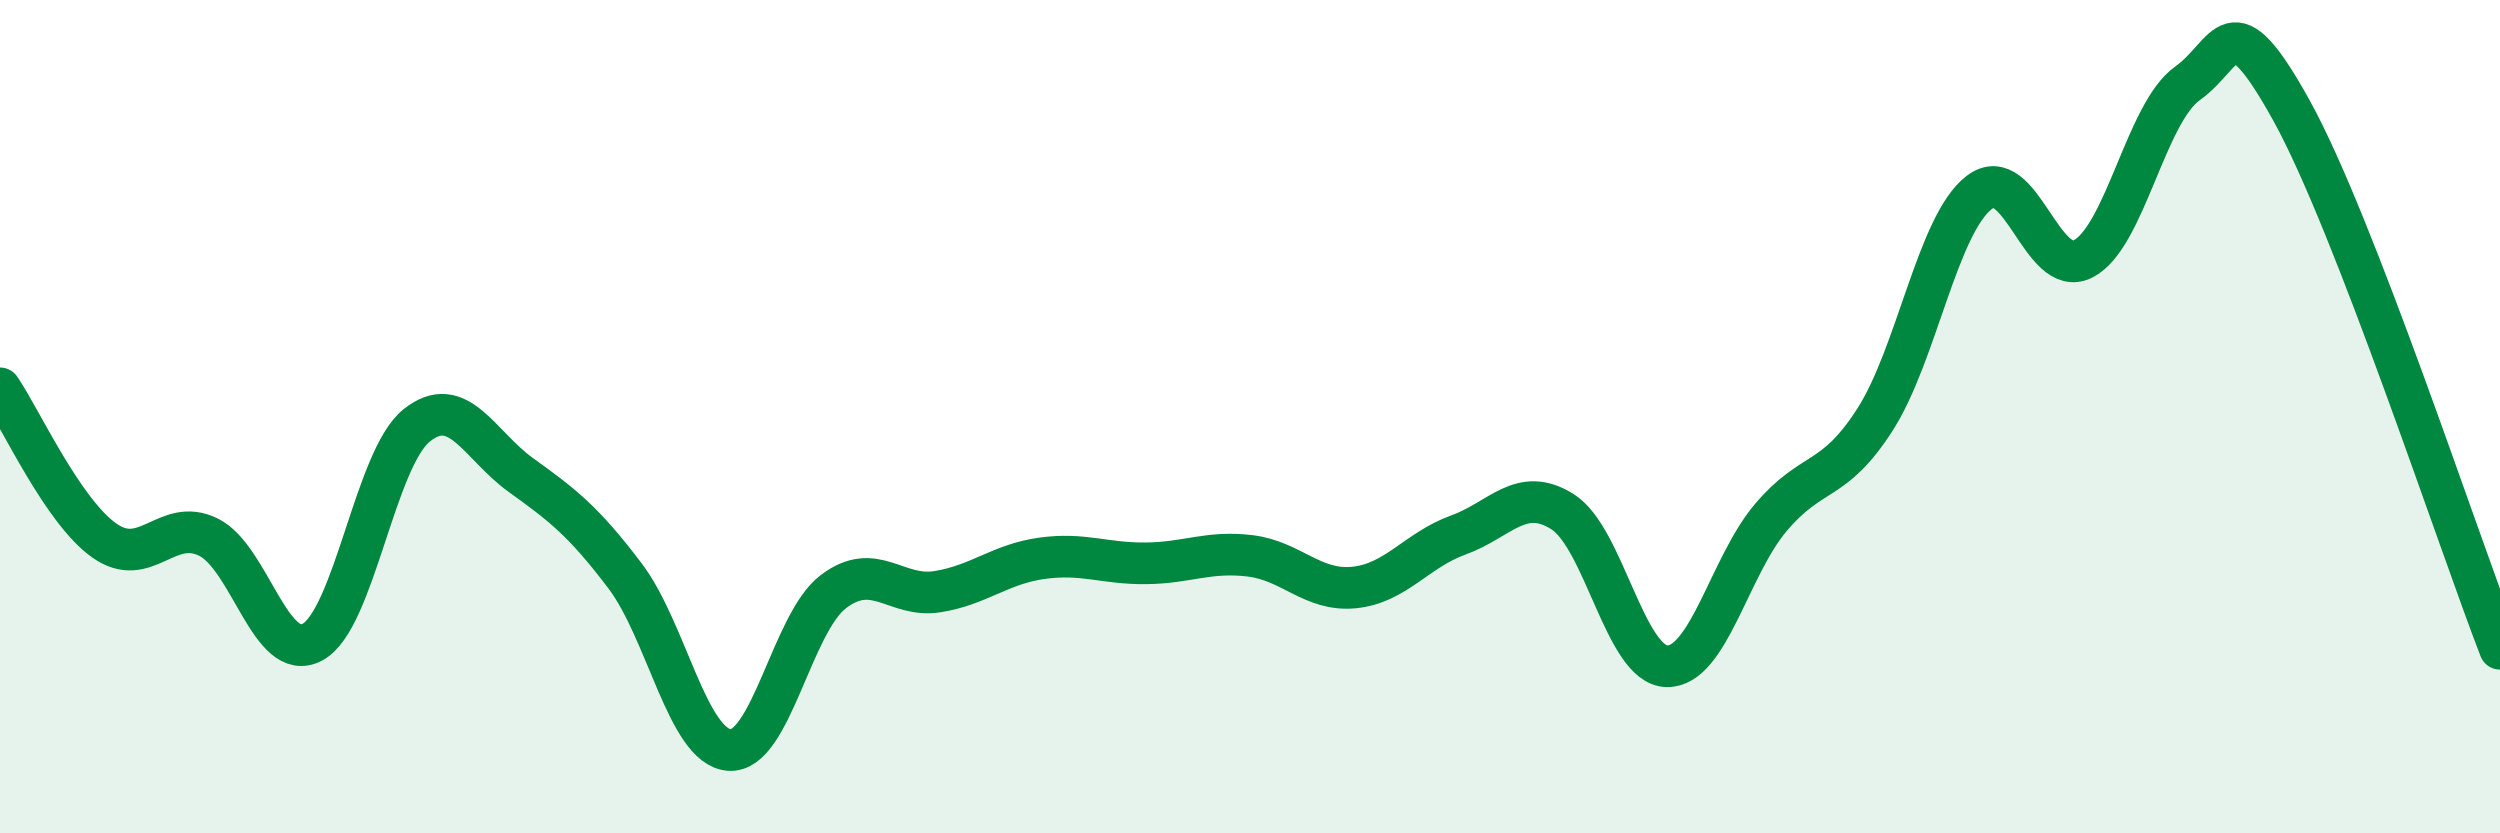
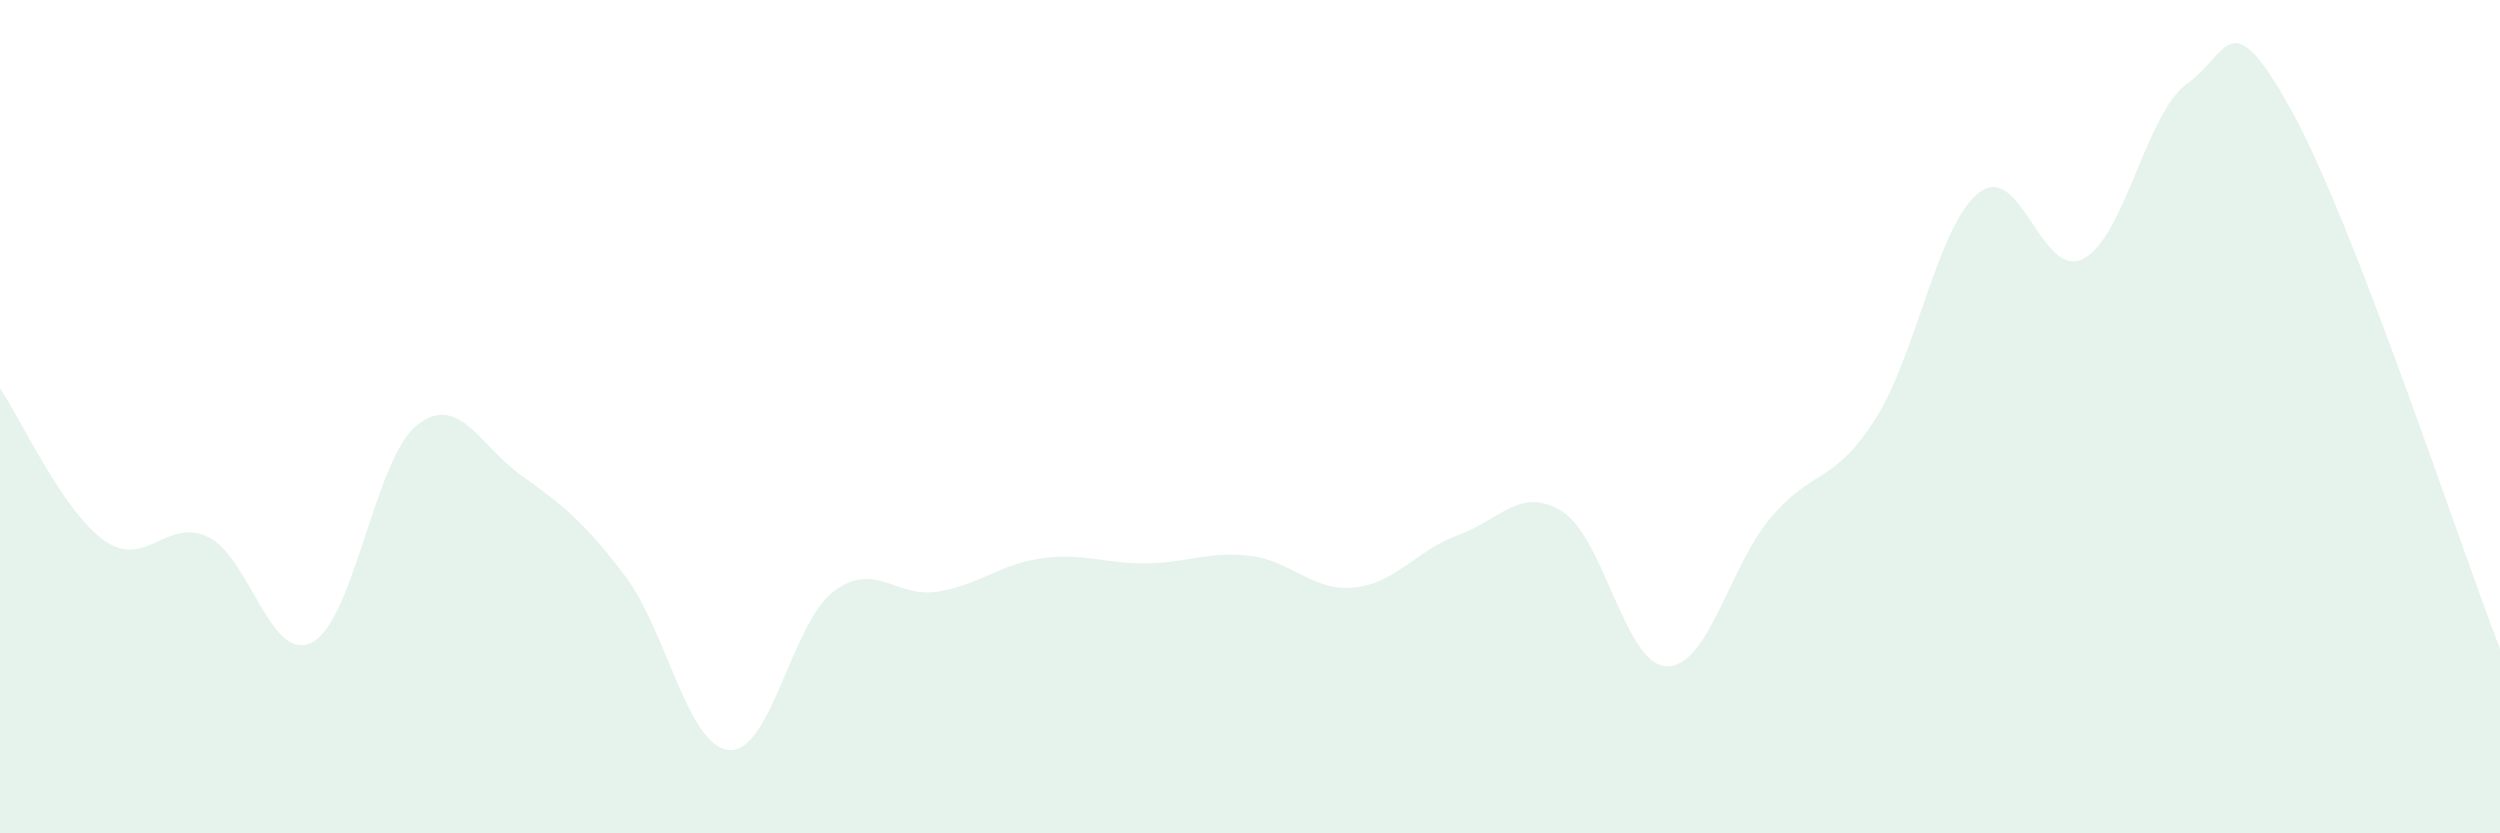
<svg xmlns="http://www.w3.org/2000/svg" width="60" height="20" viewBox="0 0 60 20">
  <path d="M 0,9.32 C 0.5,10.05 1.5,12.26 2.5,12.97 C 3.5,13.68 4,12.4 5,12.89 C 6,13.38 6.5,15.95 7.5,15.41 C 8.5,14.87 9,11.01 10,10.21 C 11,9.41 11.5,10.68 12.5,11.4 C 13.5,12.12 14,12.5 15,13.82 C 16,15.14 16.5,17.92 17.5,18 C 18.5,18.08 19,14.96 20,14.2 C 21,13.44 21.5,14.36 22.5,14.2 C 23.5,14.04 24,13.54 25,13.4 C 26,13.26 26.5,13.53 27.5,13.52 C 28.5,13.51 29,13.22 30,13.34 C 31,13.46 31.5,14.2 32.5,14.1 C 33.5,14 34,13.2 35,12.84 C 36,12.48 36.5,11.65 37.5,12.28 C 38.5,12.91 39,15.96 40,15.99 C 41,16.02 41.5,13.6 42.5,12.42 C 43.5,11.24 44,11.63 45,10.07 C 46,8.51 46.5,5.39 47.5,4.62 C 48.5,3.85 49,6.73 50,6.21 C 51,5.69 51.5,2.71 52.5,2 C 53.5,1.29 53.5,-0.05 55,2.66 C 56.5,5.37 59,12.99 60,15.57L60 20L0 20Z" fill="#008740" opacity="0.1" stroke-linecap="round" stroke-linejoin="round" />
-   <path d="M 0,9.32 C 0.5,10.05 1.5,12.26 2.5,12.97 C 3.5,13.68 4,12.4 5,12.89 C 6,13.38 6.5,15.95 7.5,15.41 C 8.5,14.87 9,11.01 10,10.21 C 11,9.41 11.5,10.68 12.5,11.4 C 13.5,12.12 14,12.5 15,13.82 C 16,15.14 16.5,17.92 17.5,18 C 18.5,18.08 19,14.96 20,14.2 C 21,13.44 21.5,14.36 22.5,14.2 C 23.5,14.04 24,13.54 25,13.4 C 26,13.26 26.5,13.53 27.5,13.52 C 28.5,13.51 29,13.22 30,13.34 C 31,13.46 31.5,14.2 32.5,14.1 C 33.5,14 34,13.2 35,12.84 C 36,12.48 36.5,11.65 37.5,12.28 C 38.5,12.91 39,15.96 40,15.99 C 41,16.02 41.5,13.6 42.5,12.42 C 43.5,11.24 44,11.63 45,10.07 C 46,8.51 46.5,5.39 47.5,4.62 C 48.5,3.85 49,6.73 50,6.21 C 51,5.69 51.5,2.71 52.5,2 C 53.5,1.29 53.5,-0.05 55,2.66 C 56.5,5.37 59,12.99 60,15.57" stroke="#008740" stroke-width="1" fill="none" stroke-linecap="round" stroke-linejoin="round" />
</svg>